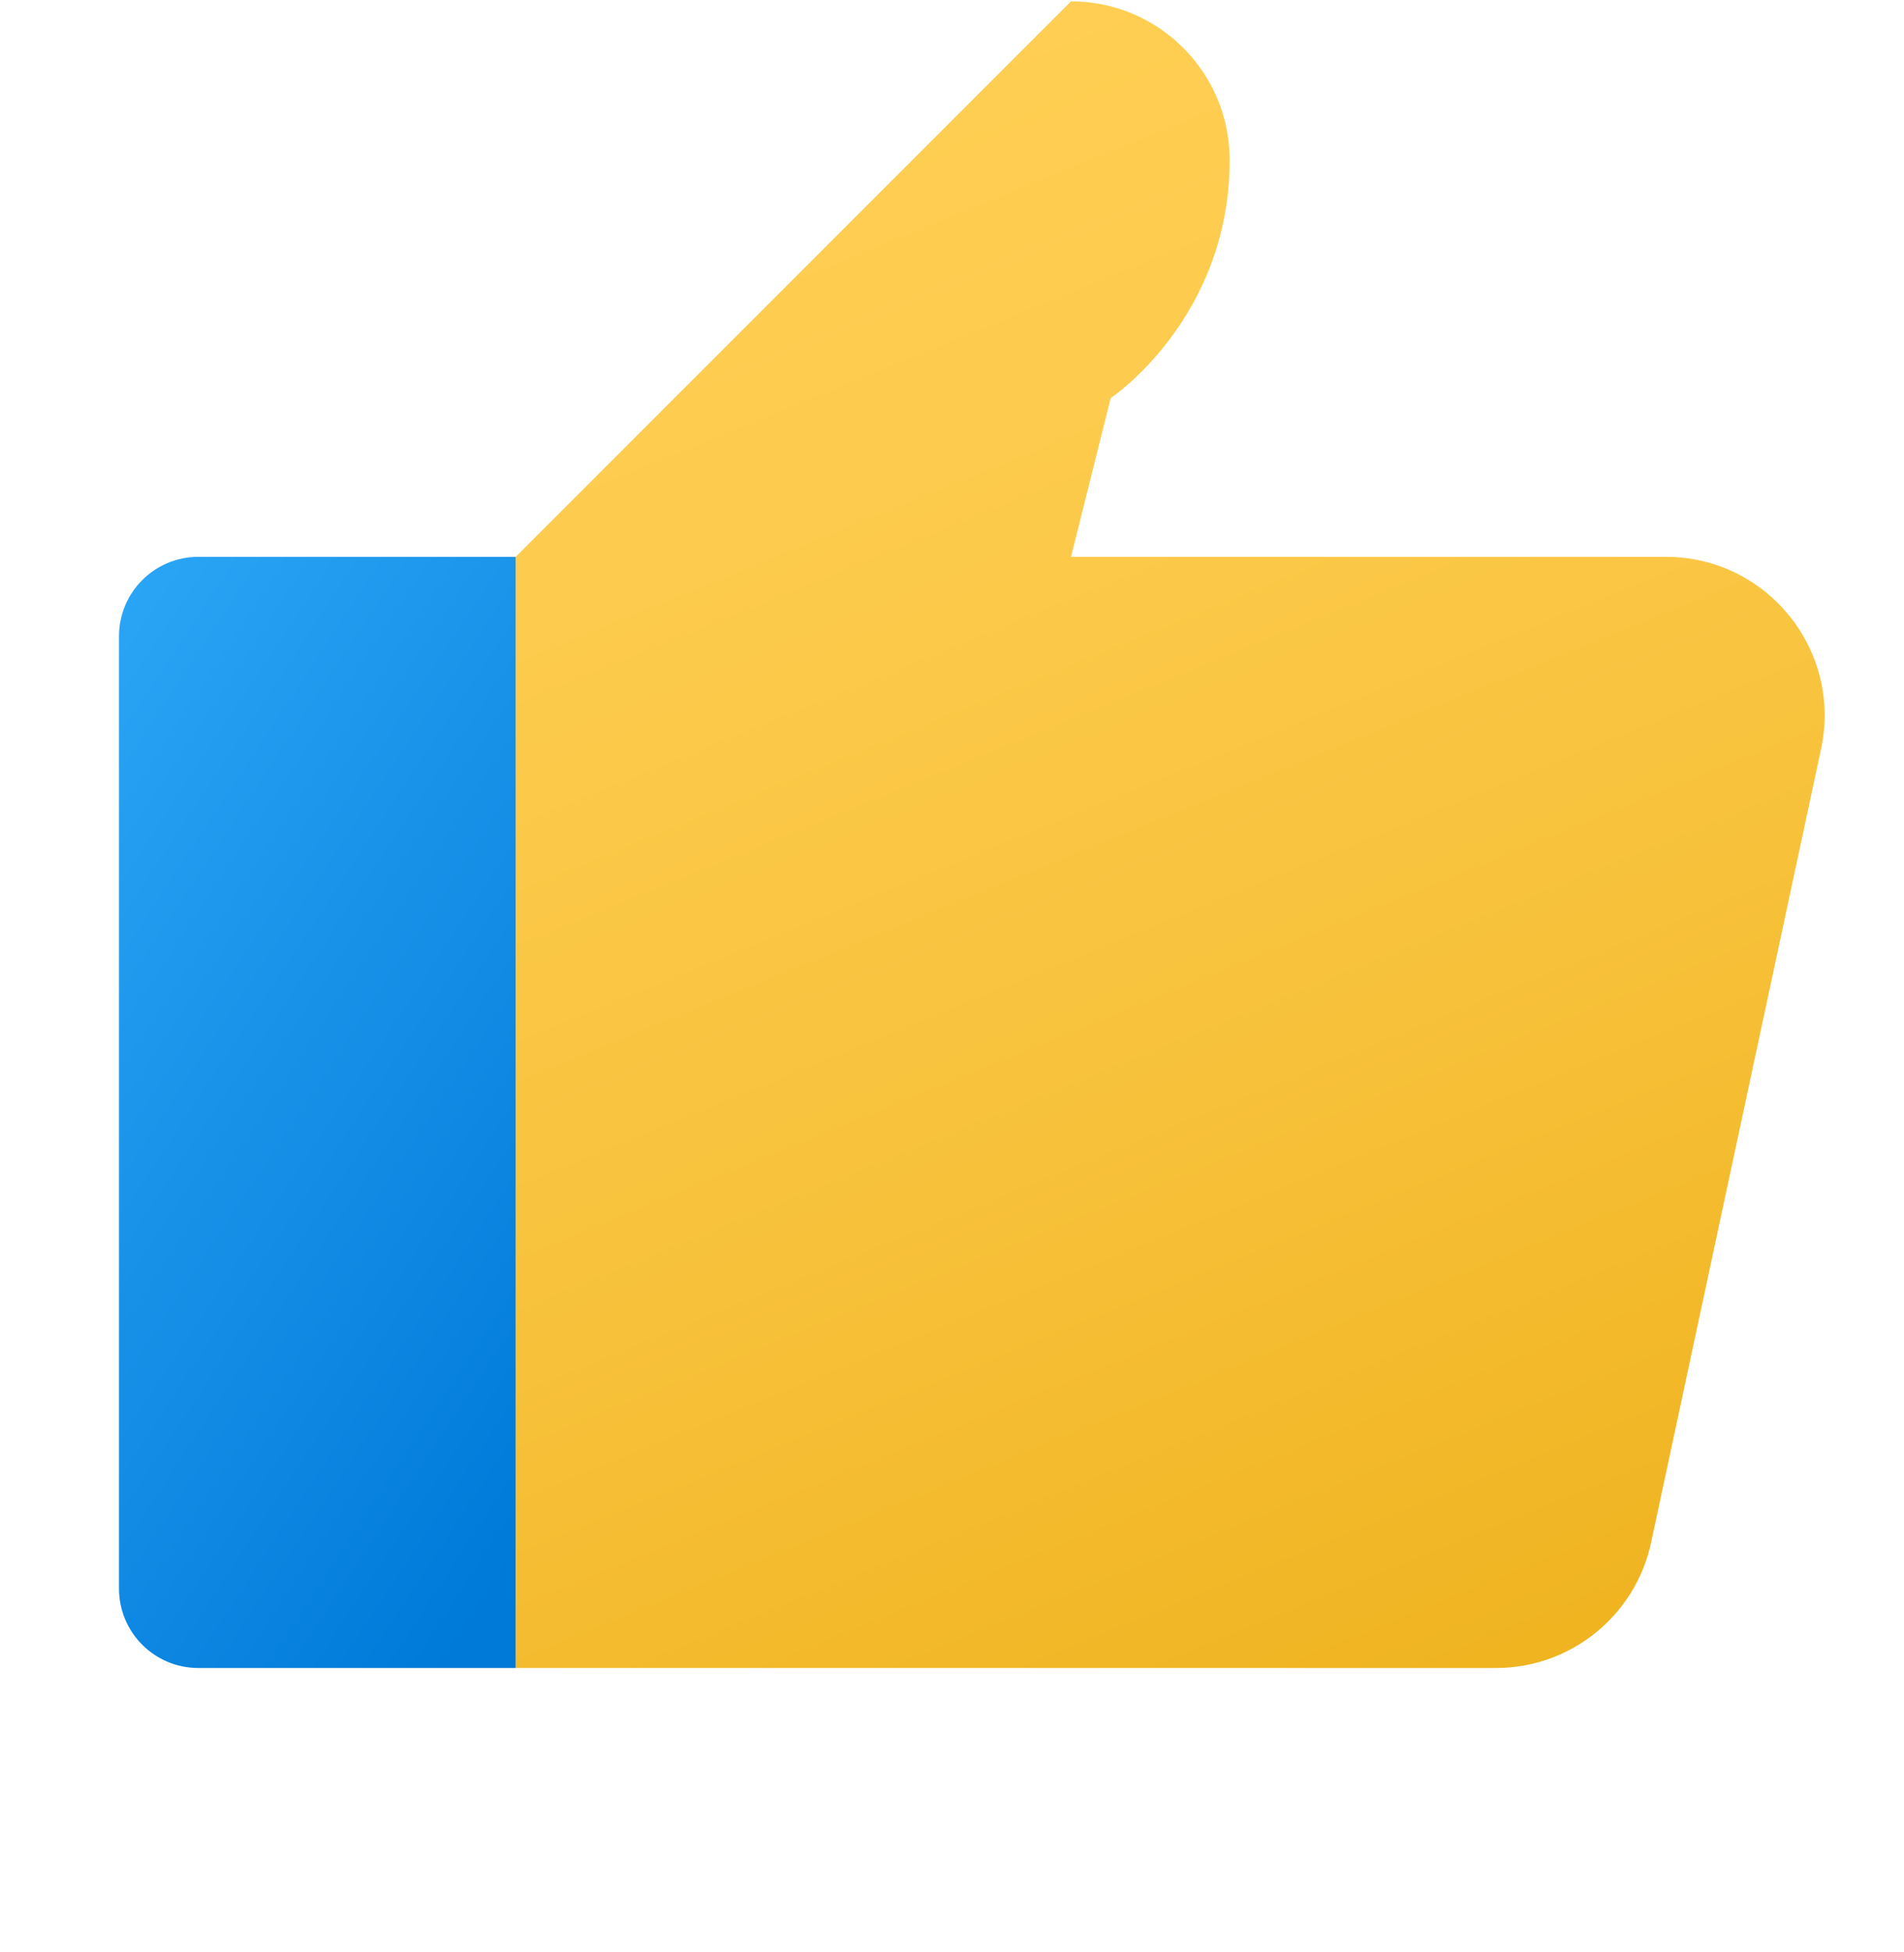
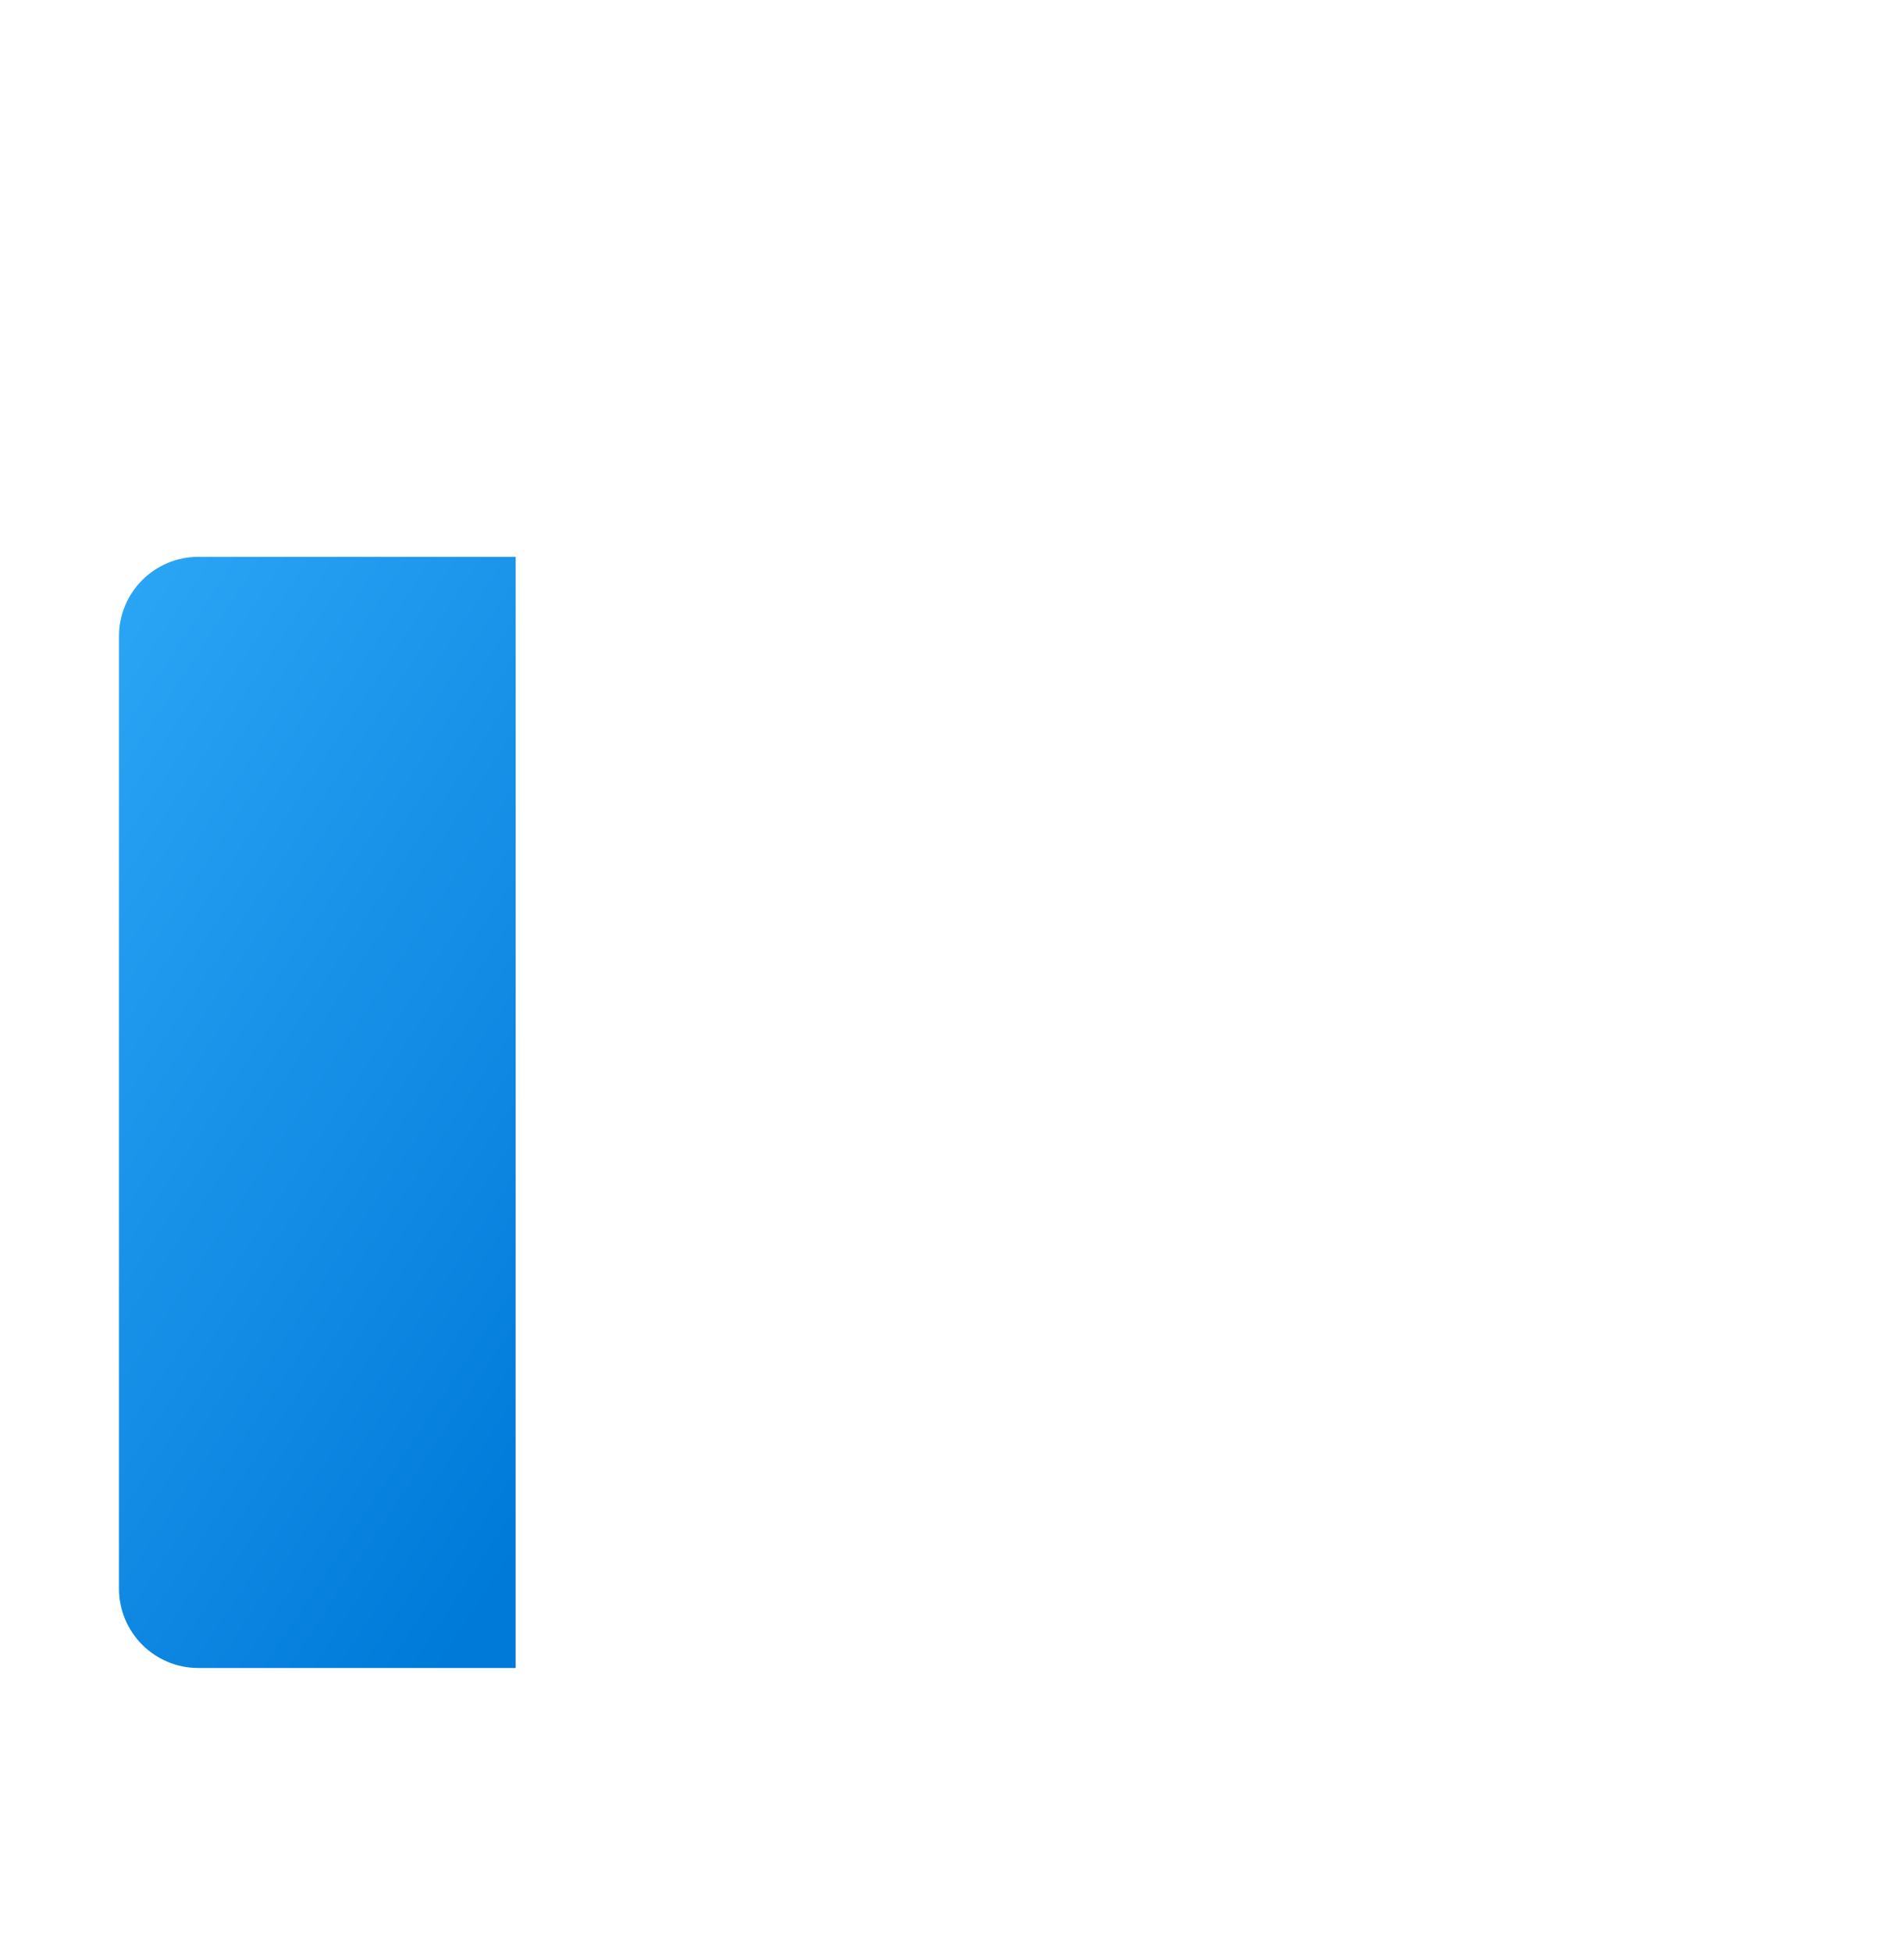
<svg xmlns="http://www.w3.org/2000/svg" width="40" height="41" viewBox="0 0 40 41" fill="none">
  <g clip-path="url(#clip0_1418_40714)">
    <path d="M10.833 11.694H4.167C3.246 11.694 2.5 12.44 2.5 13.361V33.361C2.5 34.282 3.246 35.028 4.167 35.028H10.833V11.694Z" fill="url(#paint0_linear_1418_40714)" />
-     <path d="M34.998 11.694H22.5L23.333 8.361C23.333 8.361 25.833 6.694 25.833 3.361C25.833 1.52 24.341 0.028 22.5 0.028L10.833 11.694V35.028H31.427C32.999 35.028 34.358 33.929 34.687 32.393L38.258 15.726C38.703 13.651 37.121 11.694 34.998 11.694Z" fill="url(#paint1_linear_1418_40714)" />
  </g>
  <defs>
    <linearGradient id="paint0_linear_1418_40714" x1="2.829" y1="12.207" x2="17.888" y2="22.131" gradientUnits="userSpaceOnUse">
      <stop stop-color="#2AA4F4" />
      <stop offset="1" stop-color="#007AD9" />
    </linearGradient>
    <linearGradient id="paint1_linear_1418_40714" x1="15.037" y1="1.309" x2="29.109" y2="35.79" gradientUnits="userSpaceOnUse">
      <stop stop-color="#FFCF54" />
      <stop offset="0.261" stop-color="#FDCB4D" />
      <stop offset="0.639" stop-color="#F7C13A" />
      <stop offset="1" stop-color="#F0B421" />
    </linearGradient>
    <clipPath id="clip0_1418_40714">
      <rect width="40" height="40" fill="white" transform="translate(0 0.028)" />
    </clipPath>
  </defs>
</svg>